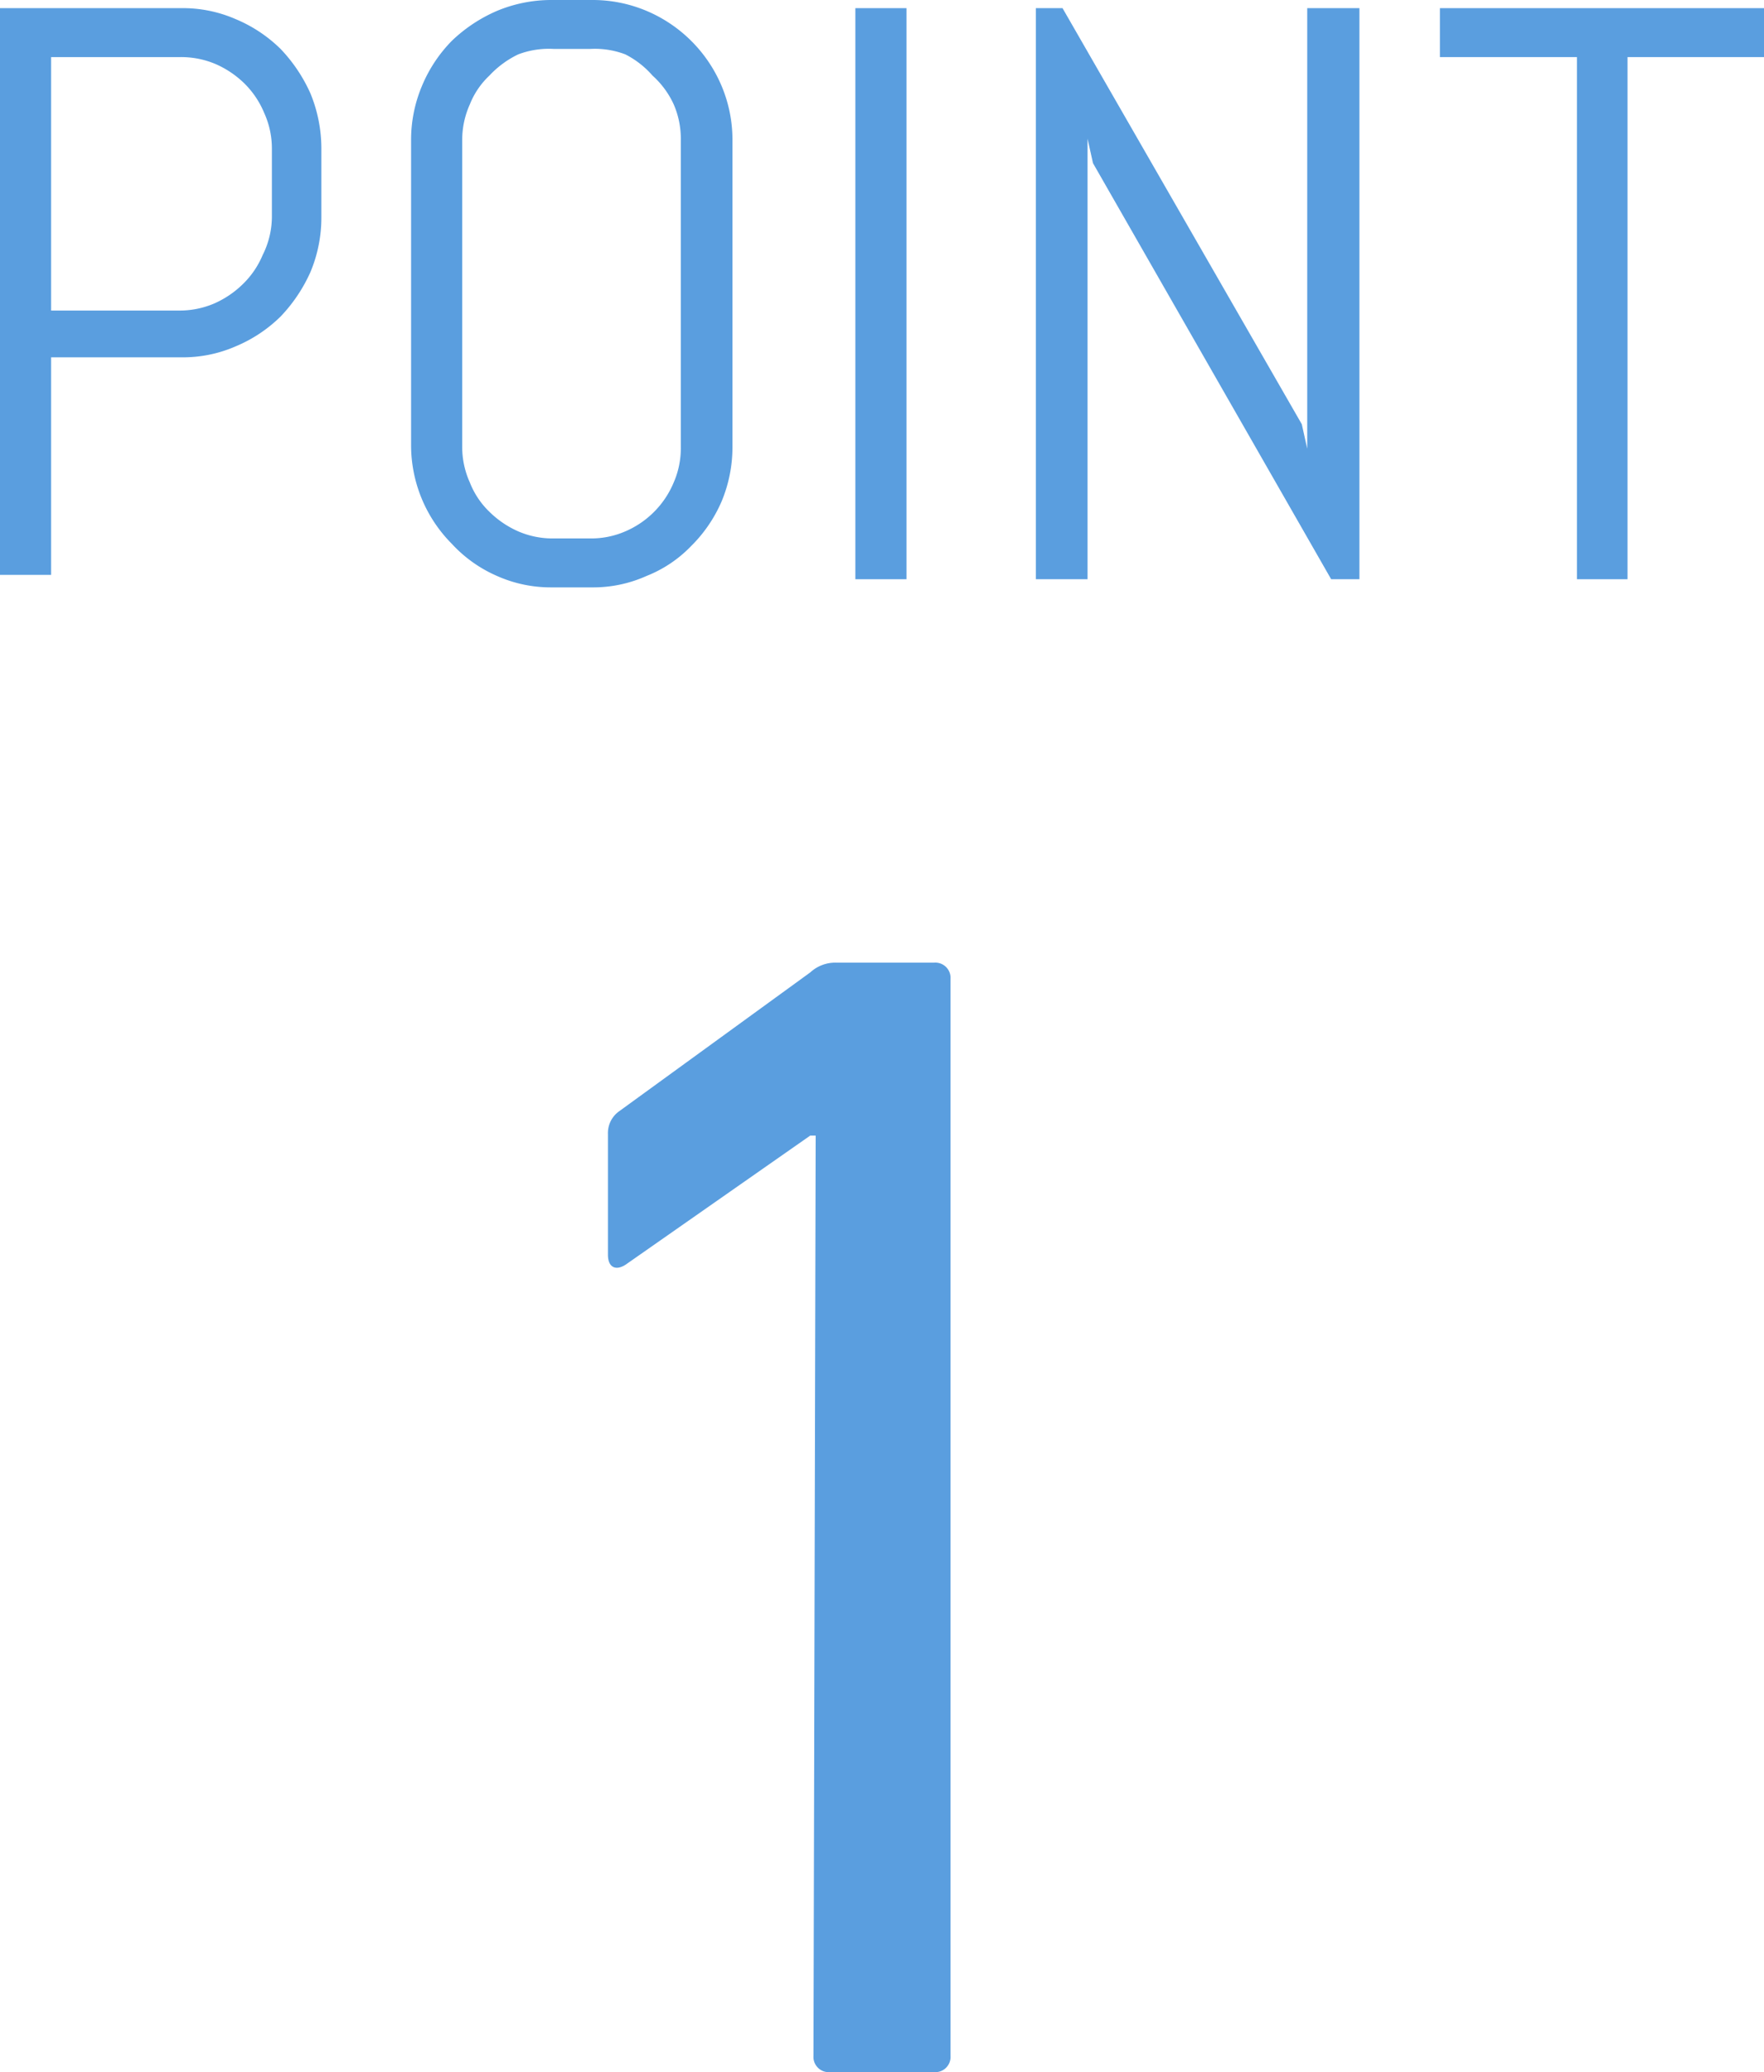
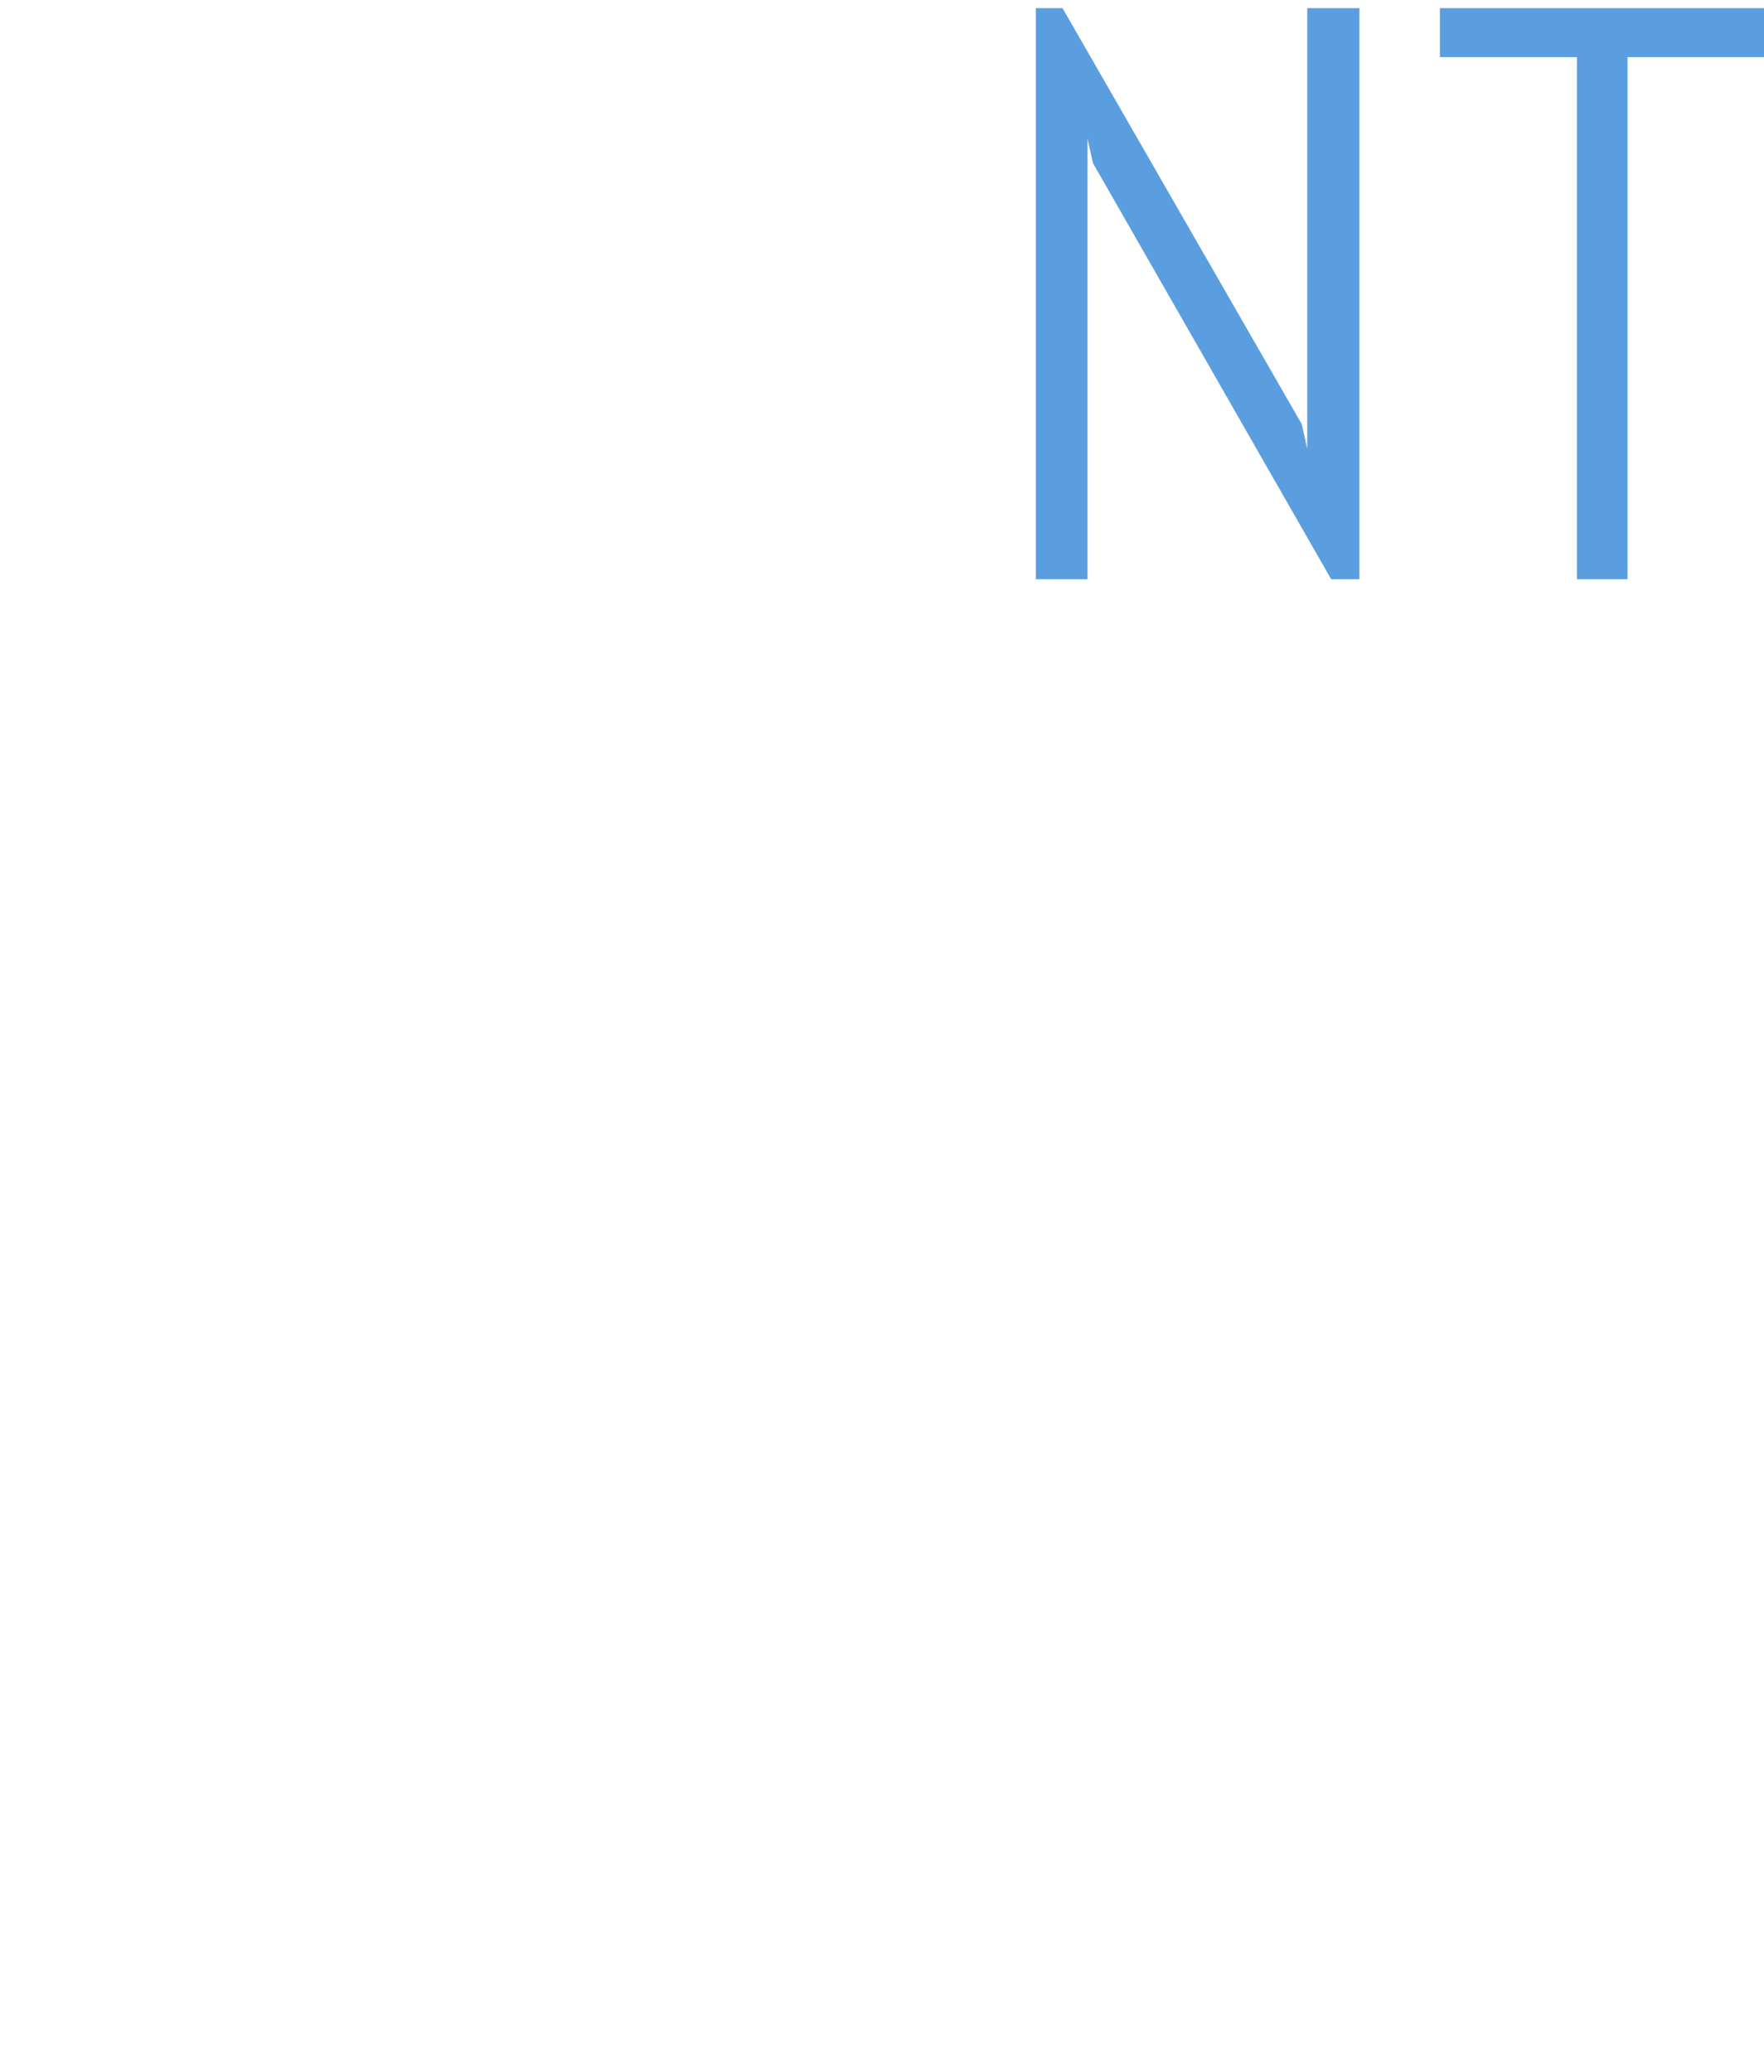
<svg xmlns="http://www.w3.org/2000/svg" viewBox="0 0 32.44 38.1">
  <defs>
    <style>.cls-1{fill:#5a9edf;}</style>
  </defs>
  <g id="レイヤー_2" data-name="レイヤー 2">
    <g id="レイヤー_1-2" data-name="レイヤー 1">
-       <path class="cls-1" d="M5.71,5a2.88,2.88,0,0,1-.55.82,2.61,2.61,0,0,1-.83.55,2.42,2.42,0,0,1-1,.2H.94v4H0V.15H3.33a2.42,2.42,0,0,1,1,.2A2.61,2.61,0,0,1,5.16.9a2.88,2.88,0,0,1,.55.82,2.67,2.67,0,0,1,.2,1V4A2.59,2.59,0,0,1,5.71,5ZM5,2.73a1.58,1.58,0,0,0-.14-.65,1.65,1.65,0,0,0-.36-.54,1.77,1.77,0,0,0-.53-.36,1.62,1.62,0,0,0-.66-.13H.94V5.71H3.28a1.62,1.62,0,0,0,.66-.13,1.77,1.77,0,0,0,.53-.36,1.61,1.61,0,0,0,.36-.53A1.58,1.58,0,0,0,5,4Z" />
-       <path class="cls-1" d="M13.27,9.22a2.6,2.6,0,0,1-.56.82,2.32,2.32,0,0,1-.82.55,2.39,2.39,0,0,1-1,.21h-.75a2.42,2.42,0,0,1-1-.21A2.46,2.46,0,0,1,8.31,10a2.57,2.57,0,0,1-.75-1.82V2.58a2.55,2.55,0,0,1,.2-1A2.61,2.61,0,0,1,8.31.75,2.79,2.79,0,0,1,9.14.2a2.59,2.59,0,0,1,1-.2h.75a2.55,2.55,0,0,1,1,.2,2.59,2.59,0,0,1,1.38,1.38,2.55,2.55,0,0,1,.2,1V8.22A2.59,2.59,0,0,1,13.27,9.22Zm-.75-6.64a1.59,1.59,0,0,0-.13-.66A1.61,1.61,0,0,0,12,1.39,1.66,1.66,0,0,0,11.5,1,1.57,1.57,0,0,0,10.85.9h-.66A1.59,1.59,0,0,0,9.53,1,1.77,1.77,0,0,0,9,1.39a1.47,1.47,0,0,0-.36.53,1.59,1.59,0,0,0-.14.66V8.22a1.58,1.58,0,0,0,.14.65A1.51,1.51,0,0,0,9,9.41a1.77,1.77,0,0,0,.53.36,1.59,1.59,0,0,0,.66.13h.66a1.57,1.57,0,0,0,.65-.13,1.68,1.68,0,0,0,.89-.9,1.57,1.57,0,0,0,.13-.65Z" />
-       <path class="cls-1" d="M15.73,10.65V.15h.94v10.5Z" />
      <path class="cls-1" d="M24.48,10.65,20.1,3,20,2.55v8.1h-.95V.15h.49L23.94,7.8l.1.45V.15H25v10.5Z" />
      <path class="cls-1" d="M29.93,1.05v9.6H29V1.05H26.48V.15h6v.9Z" />
-       <path class="cls-1" d="M15,20.88H14.9l-3.39,2.37c-.18.12-.33.06-.33-.18V20.85a.49.49,0,0,1,.21-.42l3.51-2.55a.68.68,0,0,1,.48-.18h1.8a.28.28,0,0,1,.3.3V37.8a.28.28,0,0,1-.3.3H15.26a.28.28,0,0,1-.3-.3Z" />
    </g>
  </g>
</svg>